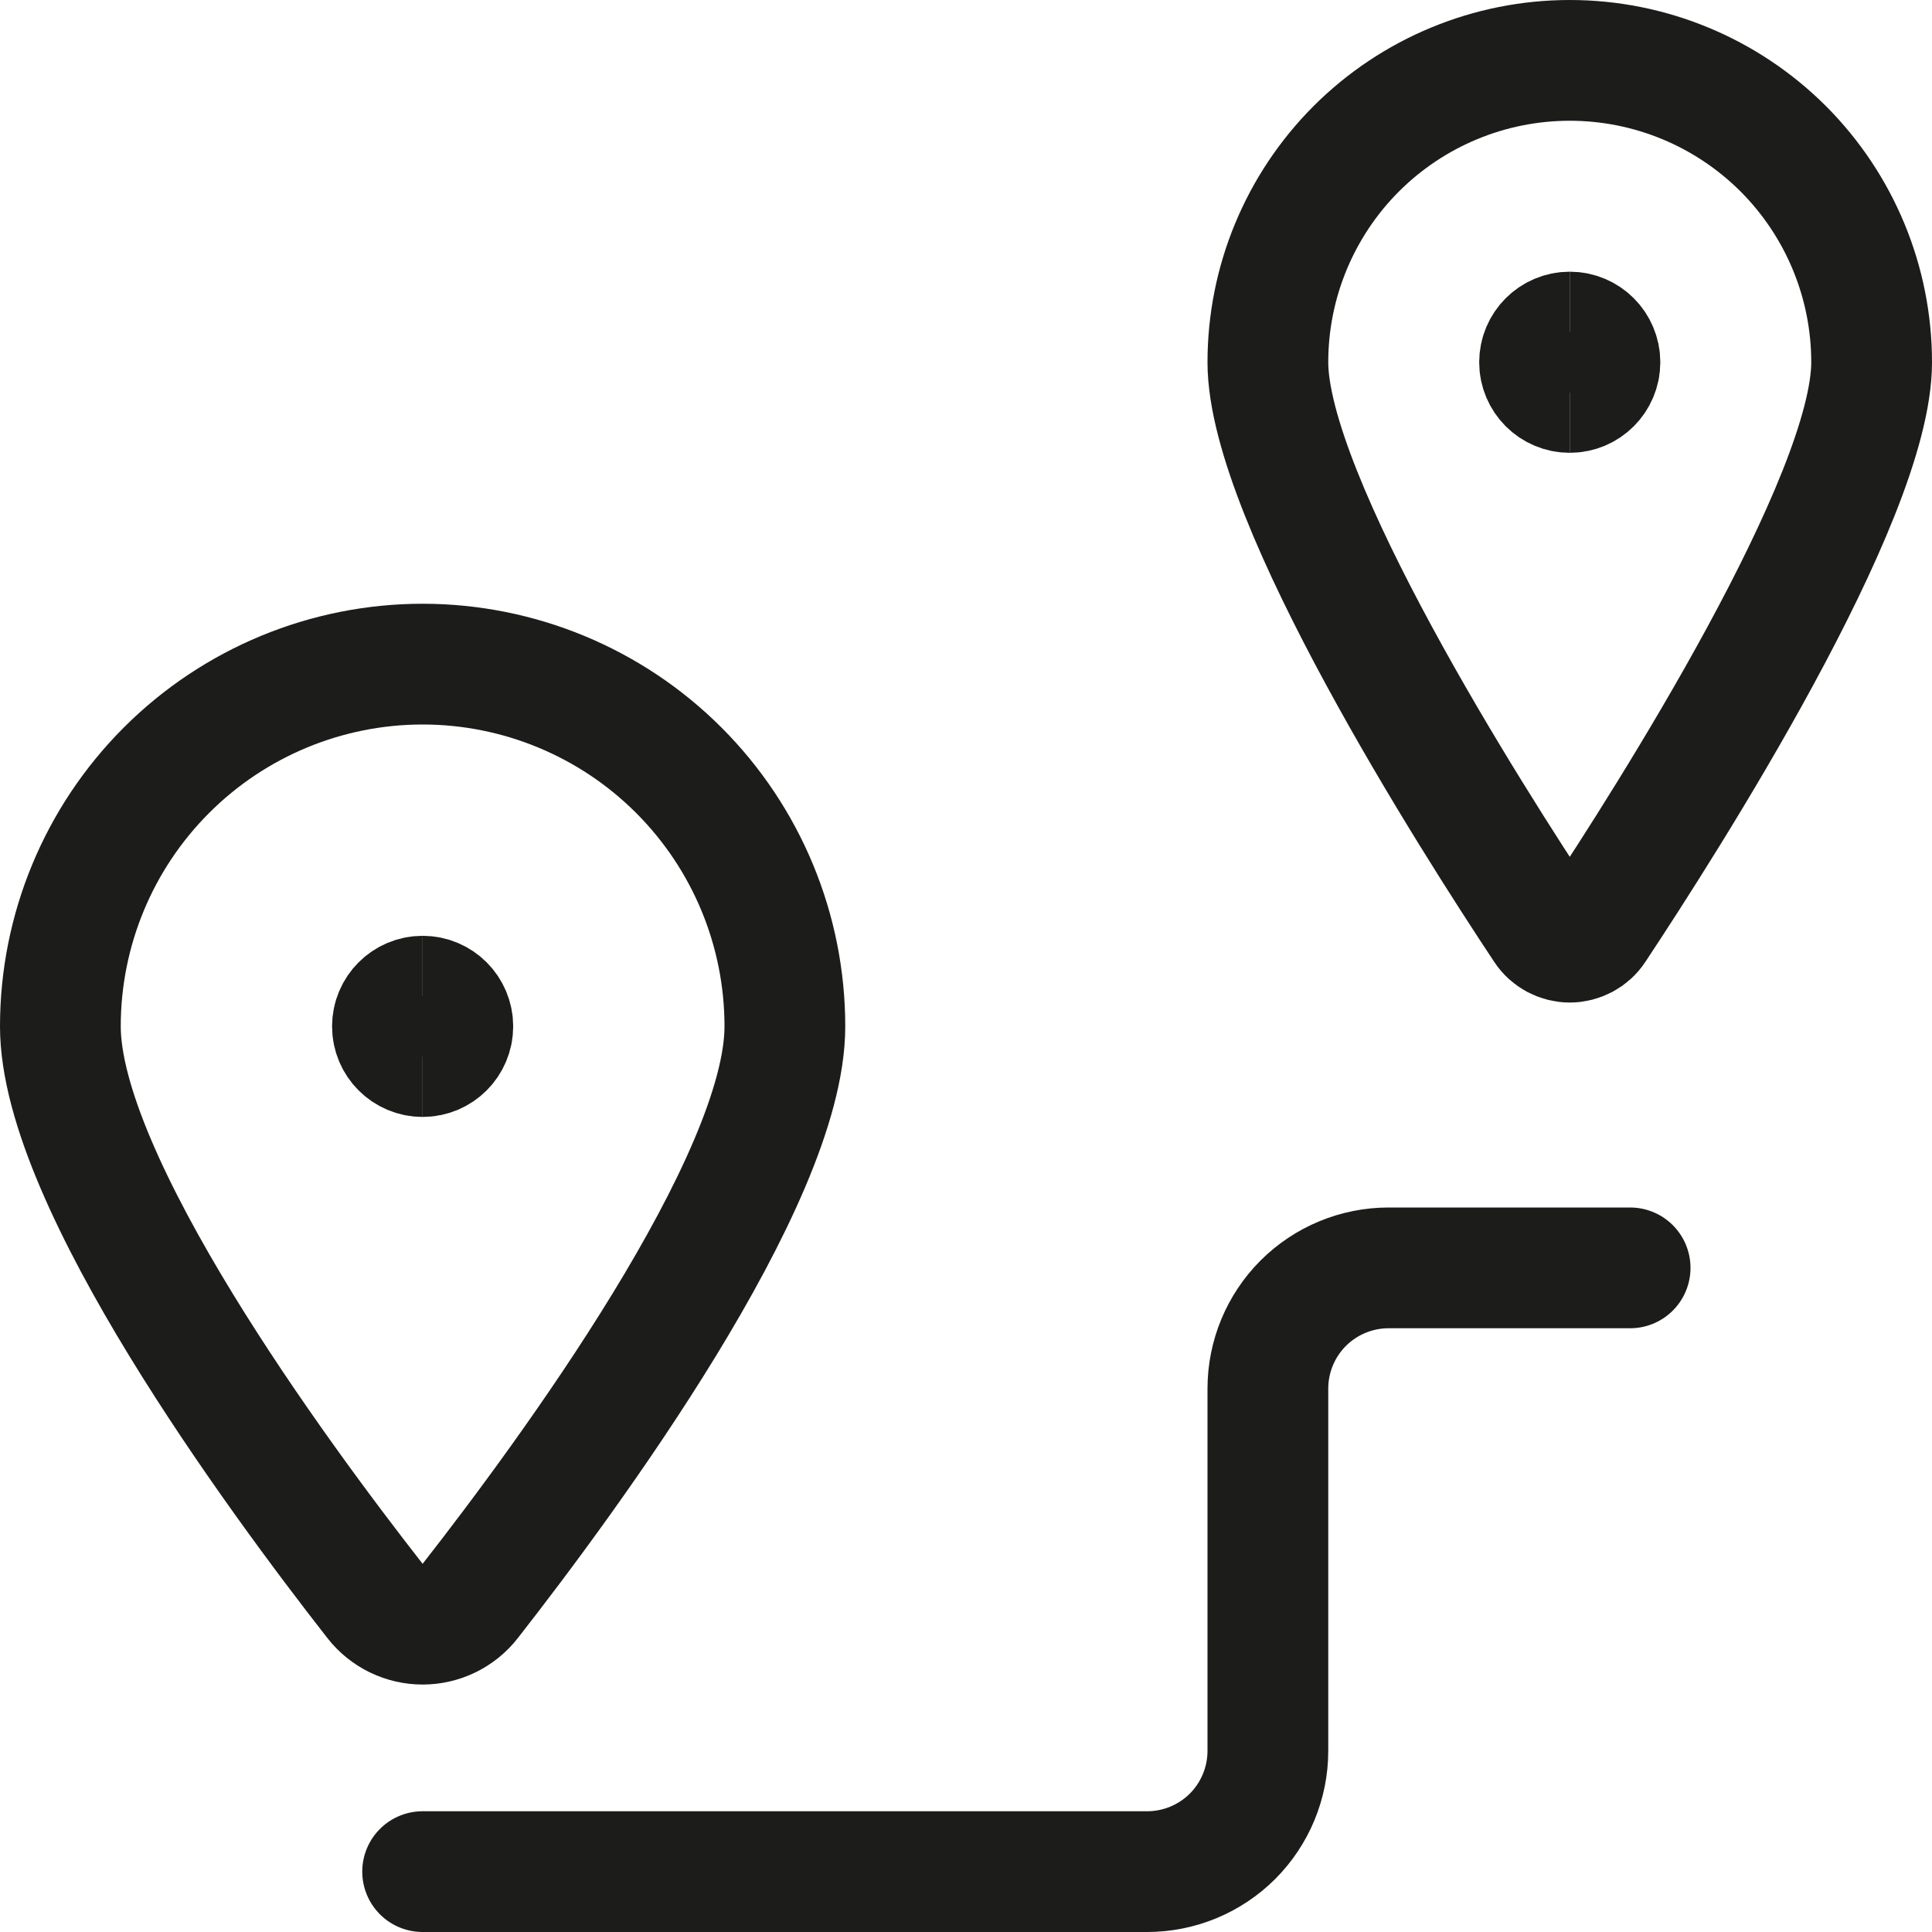
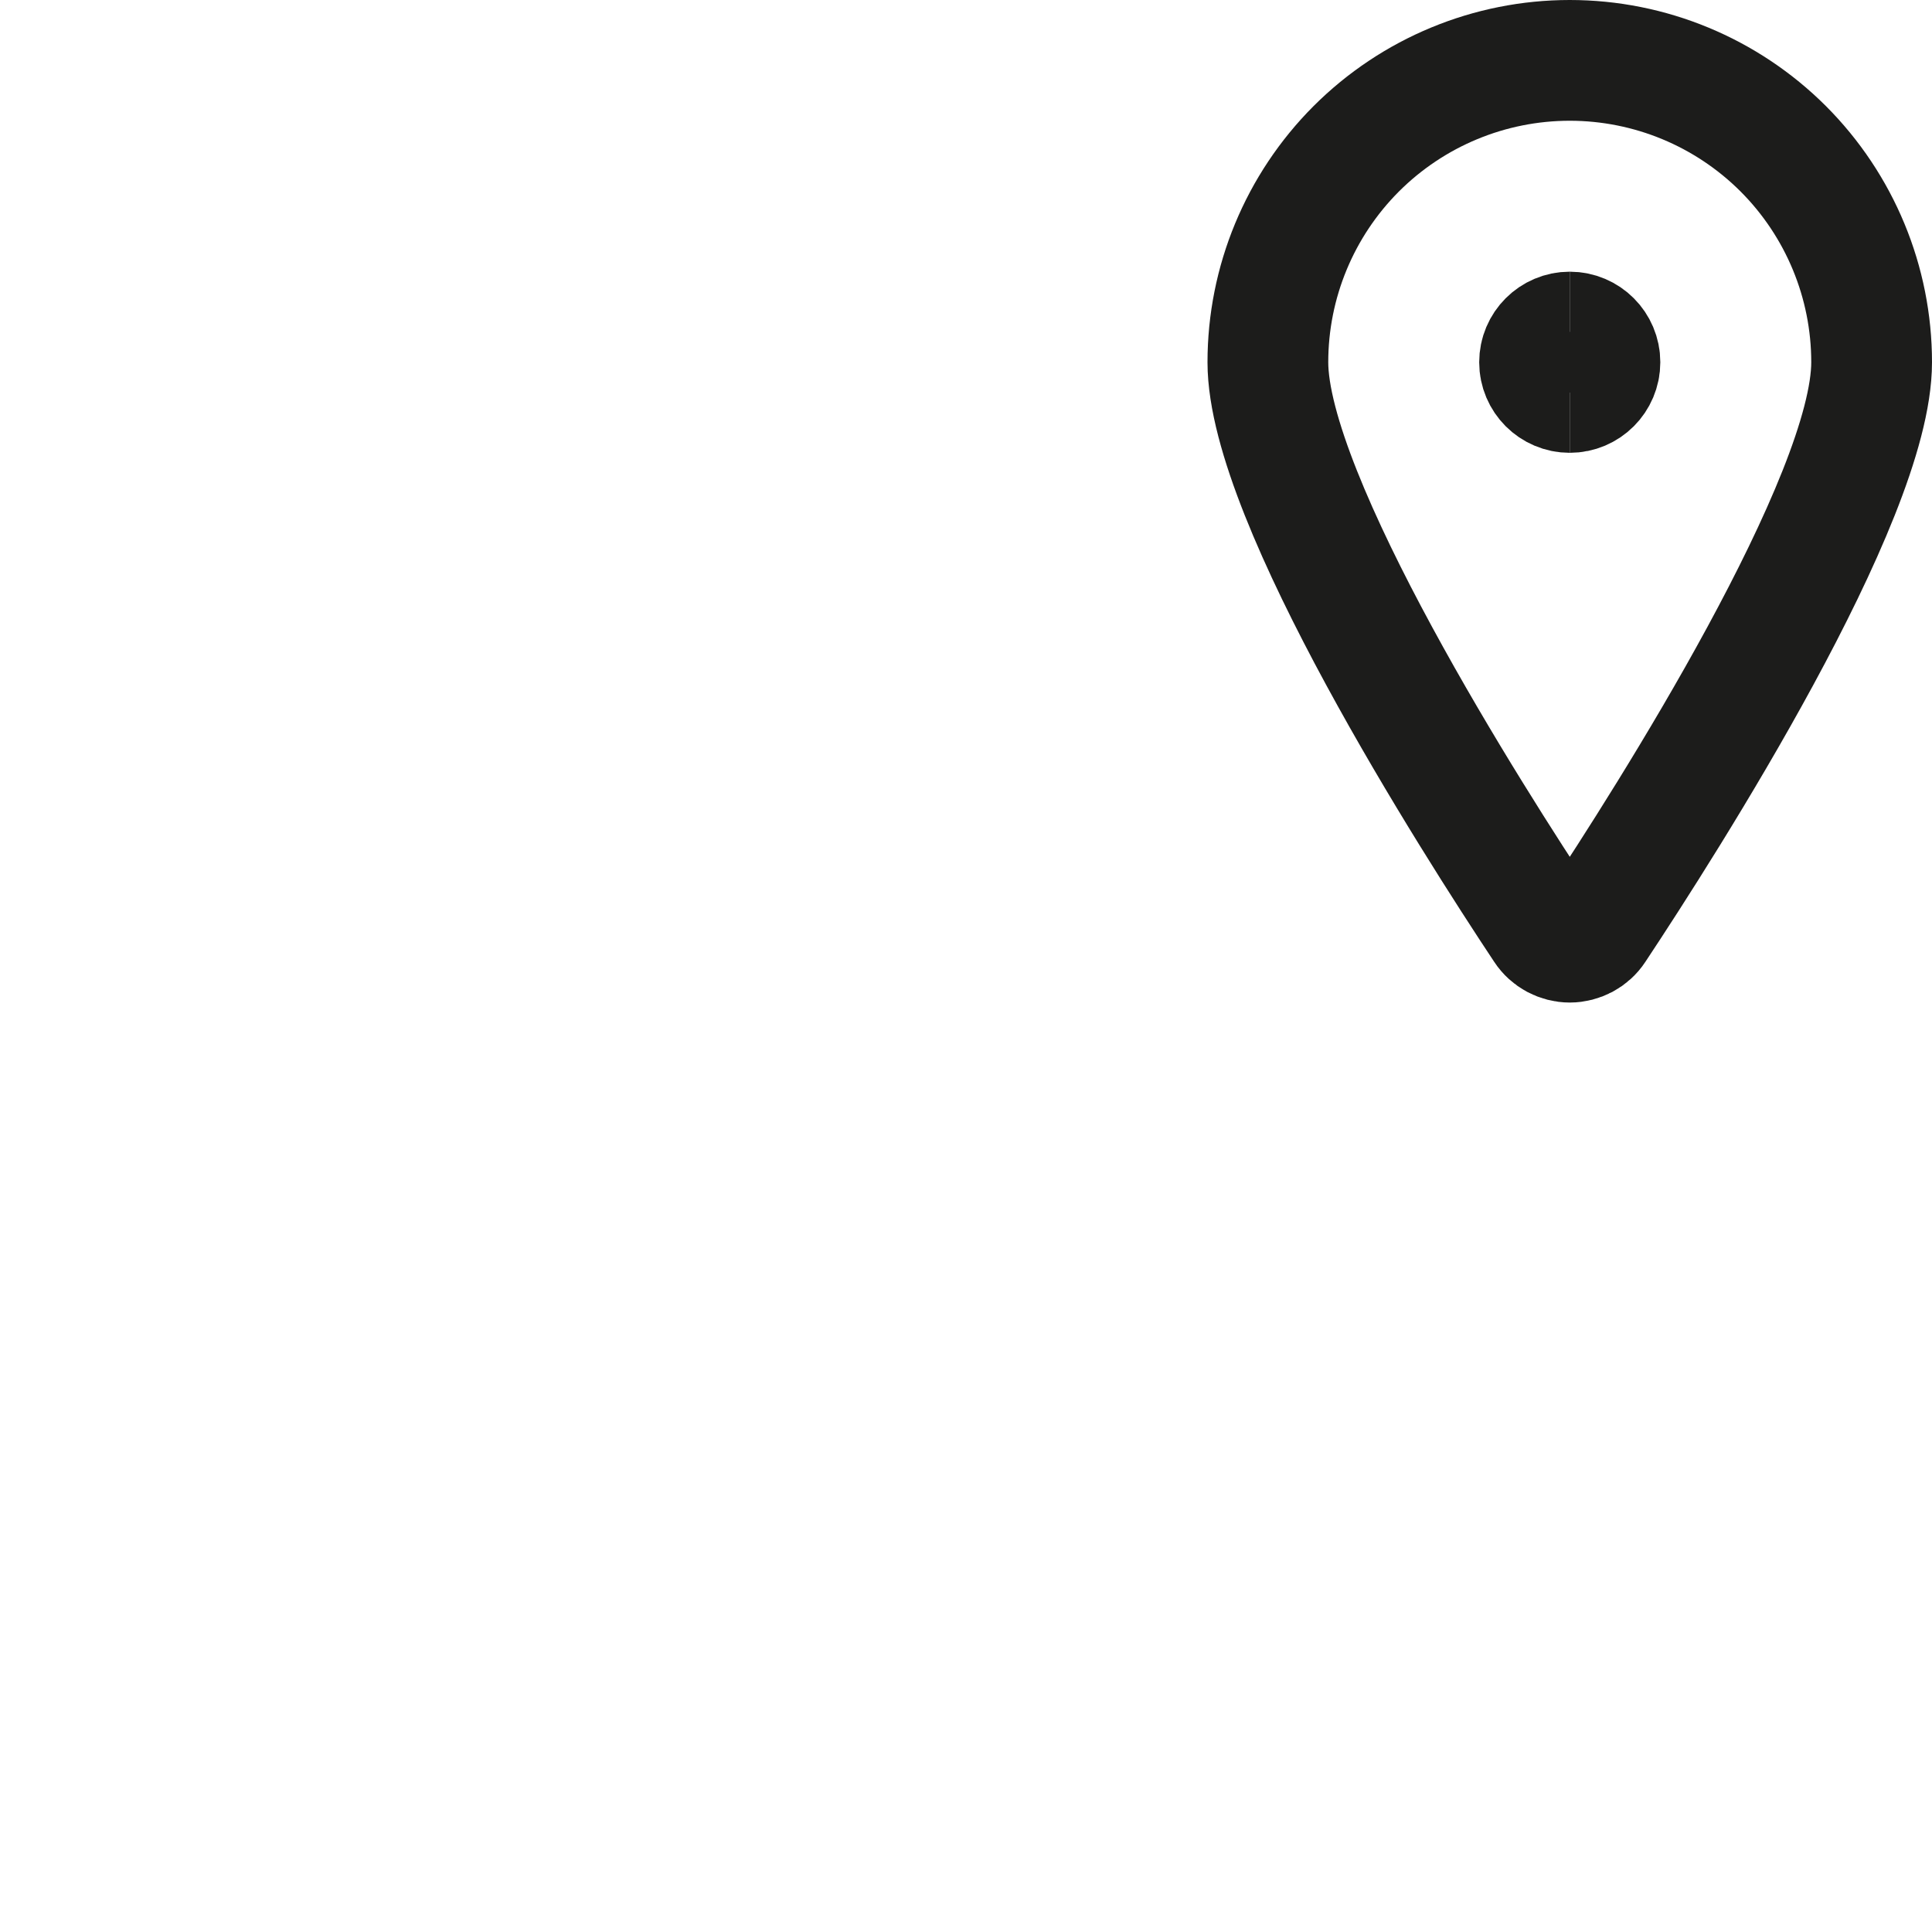
<svg xmlns="http://www.w3.org/2000/svg" fill="none" viewBox="0 0 24 24" stroke-width="1.5" height="48" width="48">
  <path stroke="#1c1c1b" stroke-linecap="round" stroke-linejoin="round" d="M23.25 4.5C23.25 6.2 20.713 10.178 19.813 11.536C19.779 11.588 19.732 11.63 19.678 11.659C19.623 11.688 19.562 11.704 19.5 11.704C19.439 11.704 19.378 11.688 19.323 11.659C19.269 11.63 19.222 11.588 19.188 11.536C18.287 10.179 15.75 6.2 15.75 4.5C15.75 3.505 16.145 2.552 16.848 1.848C17.552 1.145 18.505 0.75 19.5 0.75C20.495 0.75 21.448 1.145 22.152 1.848C22.855 2.552 23.25 3.505 23.25 4.5V4.5Z" />
-   <path stroke="#1c1c1b" stroke-linecap="round" stroke-linejoin="round" d="M5.25 8.25C6.443 8.25 7.588 8.724 8.432 9.568C9.276 10.412 9.75 11.556 9.75 12.75C9.75 14.671 7.062 18.326 5.841 19.888C5.771 19.978 5.681 20.05 5.579 20.1C5.476 20.15 5.364 20.176 5.25 20.176C5.136 20.176 5.024 20.15 4.921 20.1C4.819 20.05 4.729 19.978 4.659 19.888C3.438 18.327 0.75 14.671 0.75 12.75C0.75 11.556 1.224 10.412 2.068 9.568C2.912 8.724 4.057 8.25 5.25 8.25V8.25Z" />
-   <path stroke="#1c1c1b" stroke-linecap="round" stroke-linejoin="round" d="M5.25 23.25H14.25C14.648 23.25 15.029 23.092 15.311 22.811C15.592 22.529 15.75 22.148 15.75 21.75V17.25C15.75 16.852 15.908 16.471 16.189 16.189C16.471 15.908 16.852 15.75 17.25 15.75H20.25" />
-   <path stroke="#1c1c1b" d="M5.25 13.125C5.043 13.125 4.875 12.957 4.875 12.75C4.875 12.543 5.043 12.375 5.25 12.375" />
-   <path stroke="#1c1c1b" d="M5.25 13.125C5.457 13.125 5.625 12.957 5.625 12.75C5.625 12.543 5.457 12.375 5.25 12.375" />
  <g>
    <path stroke="#1c1c1b" d="M19.5 4.875C19.293 4.875 19.125 4.707 19.125 4.5C19.125 4.293 19.293 4.125 19.5 4.125" />
    <path stroke="#1c1c1b" d="M19.5 4.875C19.707 4.875 19.875 4.707 19.875 4.5C19.875 4.293 19.707 4.125 19.5 4.125" />
  </g>
</svg>